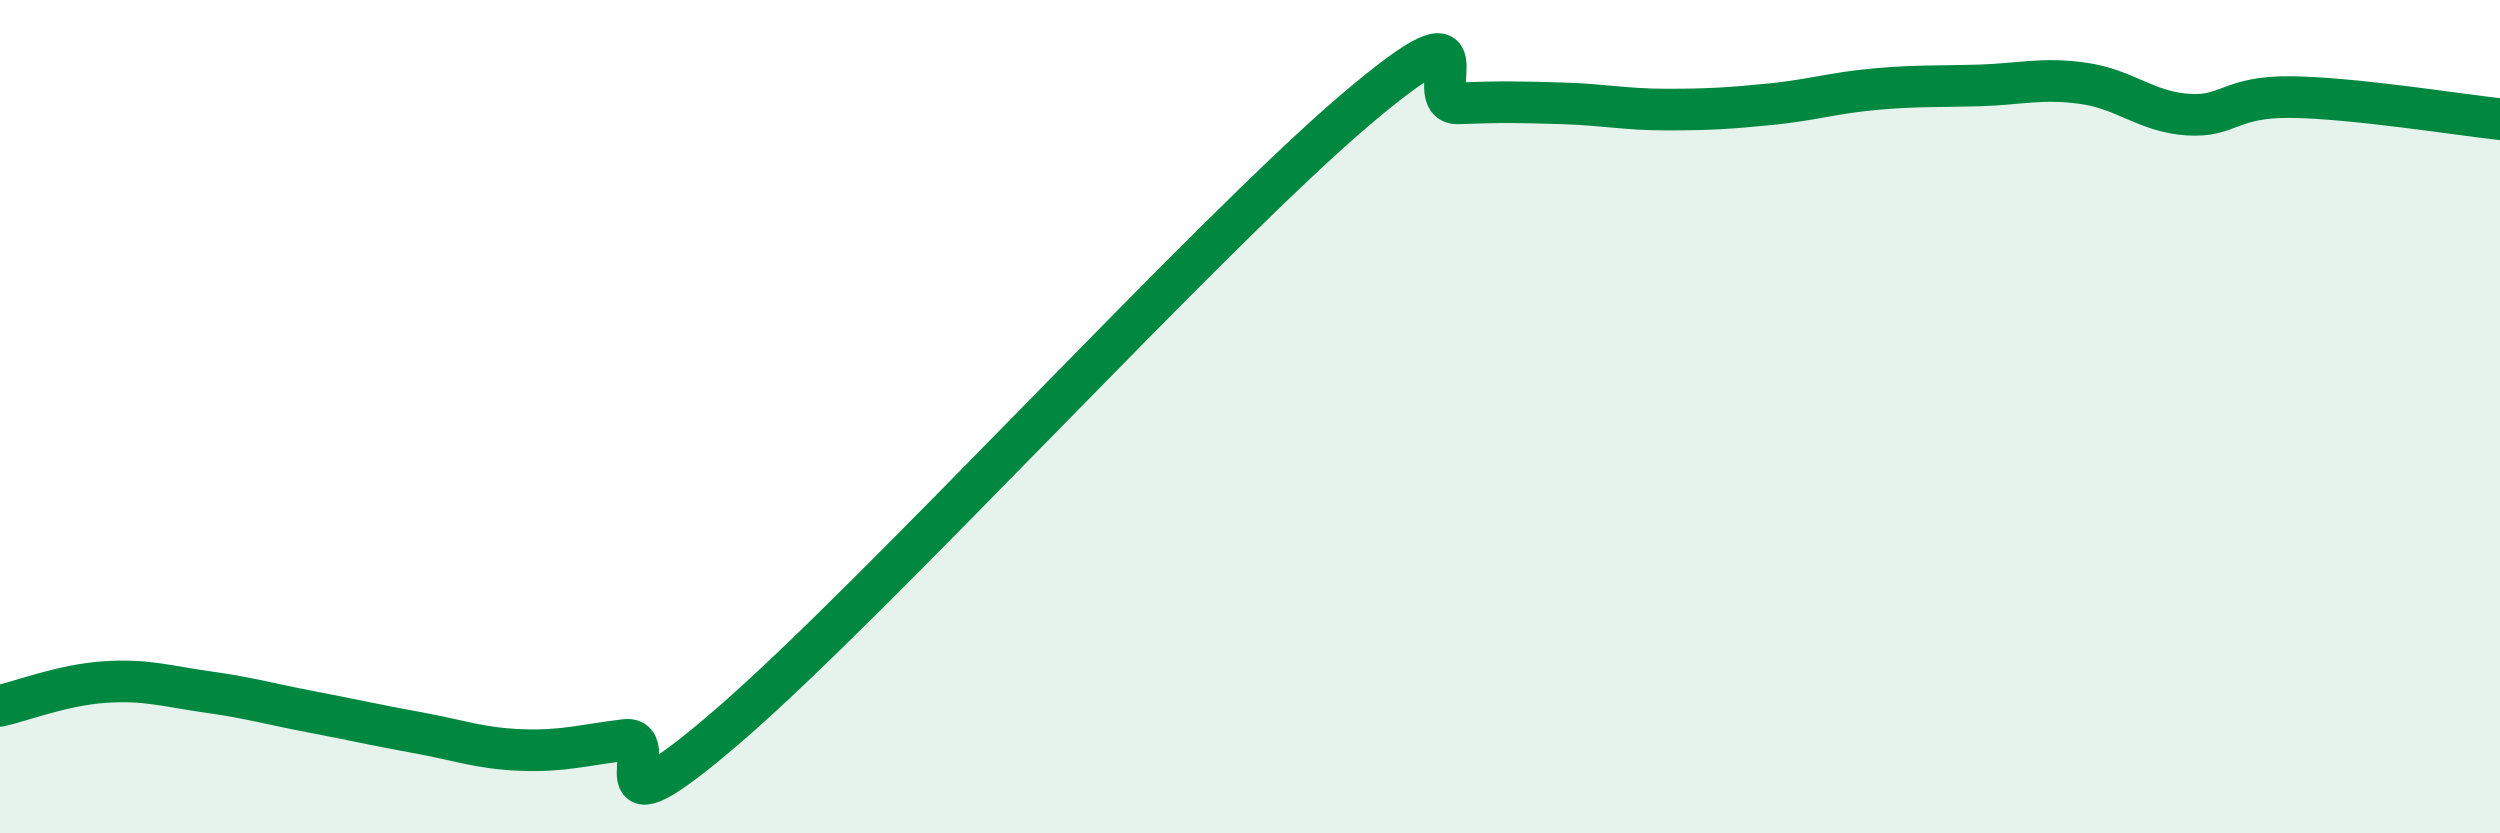
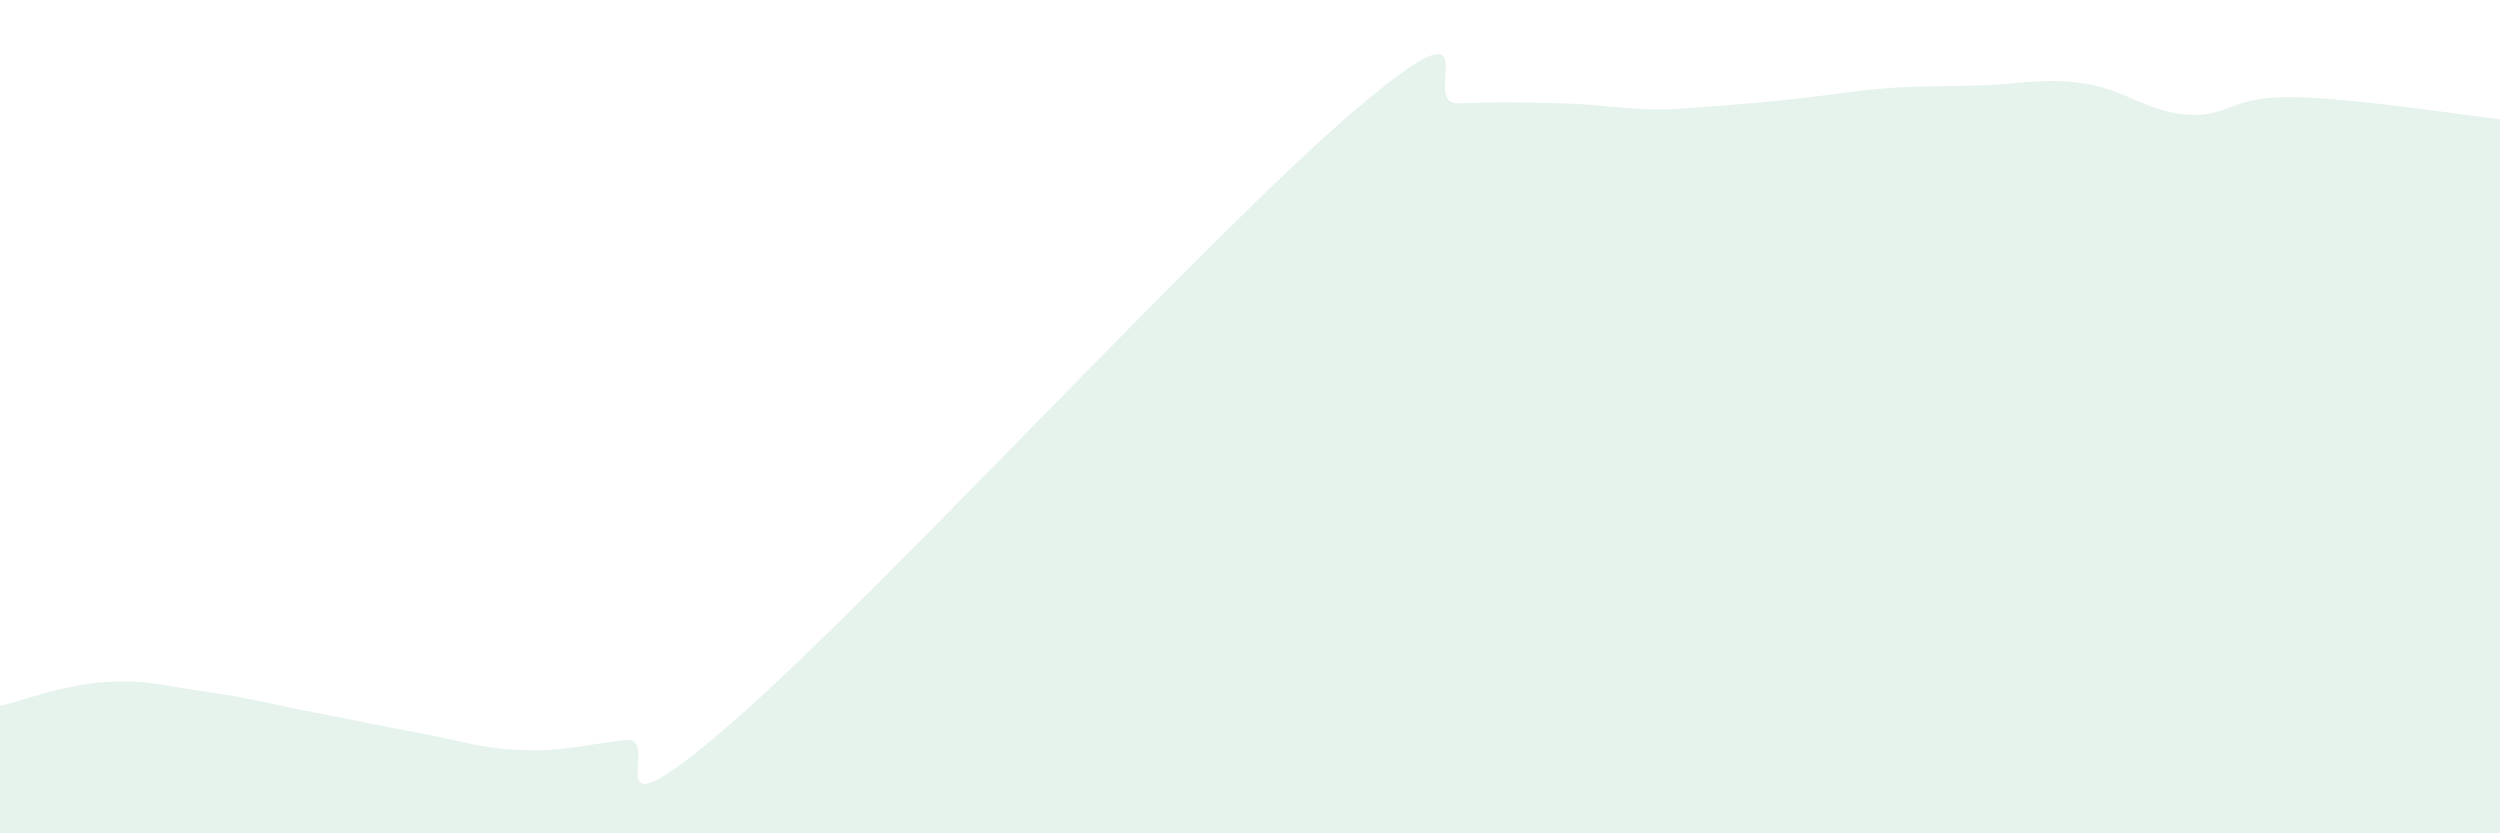
<svg xmlns="http://www.w3.org/2000/svg" width="60" height="20" viewBox="0 0 60 20">
-   <path d="M 0,16.94 C 0.5,16.83 1.5,16.44 2.5,16.37 C 3.5,16.3 4,16.47 5,16.61 C 6,16.75 6.5,16.9 7.5,17.09 C 8.5,17.28 9,17.4 10,17.58 C 11,17.76 11.5,17.96 12.5,18 C 13.5,18.04 14,17.88 15,17.76 C 16,17.64 14,20.42 17.5,17.4 C 21,14.38 29,5.64 32.5,2.66 C 36,-0.32 34,2.52 35,2.48 C 36,2.44 36.5,2.45 37.5,2.48 C 38.5,2.51 39,2.63 40,2.63 C 41,2.63 41.5,2.6 42.5,2.5 C 43.5,2.4 44,2.23 45,2.14 C 46,2.05 46.5,2.08 47.5,2.05 C 48.5,2.02 49,1.86 50,2 C 51,2.14 51.5,2.68 52.5,2.75 C 53.5,2.82 53.5,2.31 55,2.33 C 56.5,2.35 59,2.75 60,2.86L60 20L0 20Z" fill="#008740" opacity="0.1" stroke-linecap="round" stroke-linejoin="round" />
-   <path d="M 0,16.94 C 0.5,16.83 1.5,16.44 2.5,16.37 C 3.5,16.3 4,16.47 5,16.61 C 6,16.75 6.5,16.9 7.5,17.09 C 8.5,17.28 9,17.4 10,17.58 C 11,17.76 11.5,17.96 12.5,18 C 13.5,18.04 14,17.88 15,17.76 C 16,17.64 14,20.42 17.5,17.4 C 21,14.38 29,5.64 32.5,2.66 C 36,-0.32 34,2.52 35,2.48 C 36,2.44 36.5,2.45 37.5,2.48 C 38.5,2.51 39,2.63 40,2.63 C 41,2.63 41.5,2.6 42.5,2.5 C 43.5,2.4 44,2.23 45,2.14 C 46,2.05 46.5,2.08 47.5,2.05 C 48.5,2.02 49,1.86 50,2 C 51,2.14 51.5,2.68 52.5,2.75 C 53.5,2.82 53.5,2.31 55,2.33 C 56.5,2.35 59,2.75 60,2.86" stroke="#008740" stroke-width="1" fill="none" stroke-linecap="round" stroke-linejoin="round" />
+   <path d="M 0,16.94 C 0.5,16.83 1.5,16.44 2.5,16.37 C 3.5,16.3 4,16.47 5,16.61 C 6,16.75 6.5,16.9 7.5,17.09 C 8.5,17.28 9,17.4 10,17.58 C 11,17.76 11.5,17.96 12.5,18 C 13.5,18.04 14,17.88 15,17.76 C 16,17.64 14,20.42 17.5,17.4 C 21,14.38 29,5.64 32.5,2.66 C 36,-0.32 34,2.52 35,2.48 C 36,2.44 36.5,2.45 37.5,2.48 C 38.5,2.51 39,2.63 40,2.63 C 43.5,2.4 44,2.23 45,2.14 C 46,2.05 46.5,2.08 47.5,2.05 C 48.5,2.02 49,1.86 50,2 C 51,2.14 51.5,2.68 52.5,2.75 C 53.5,2.82 53.5,2.31 55,2.33 C 56.5,2.35 59,2.75 60,2.86L60 20L0 20Z" fill="#008740" opacity="0.1" stroke-linecap="round" stroke-linejoin="round" />
</svg>